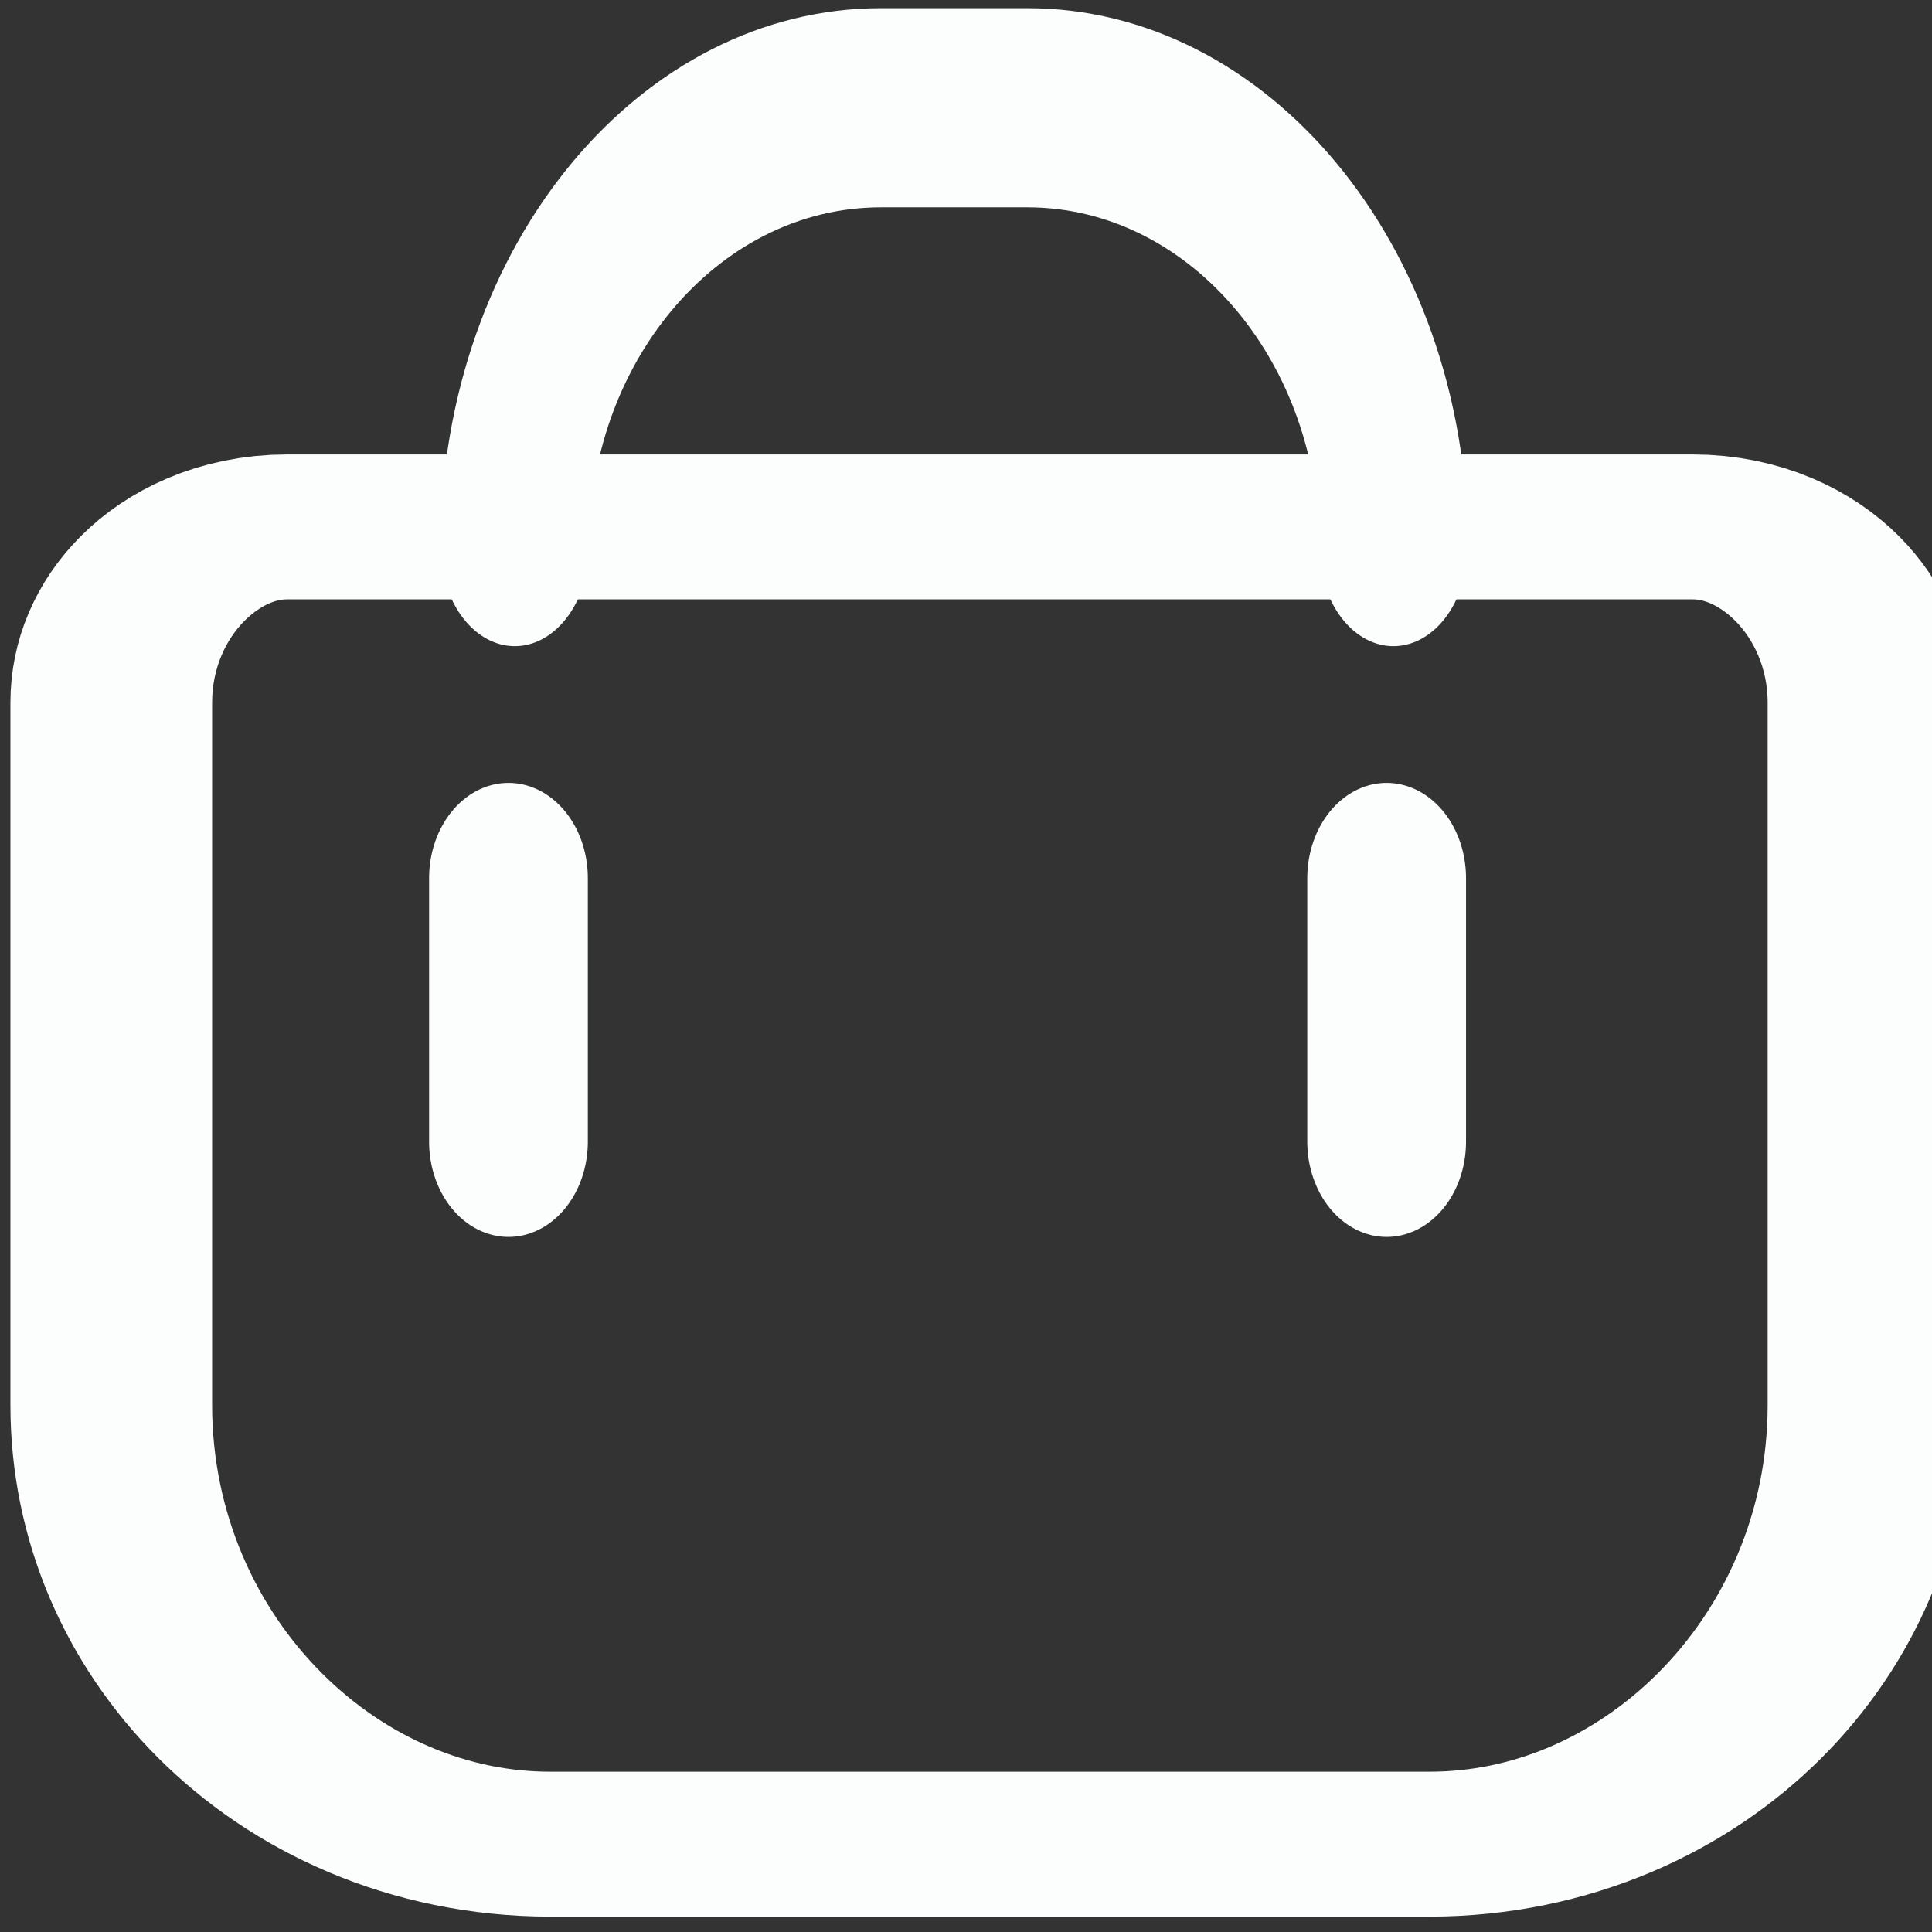
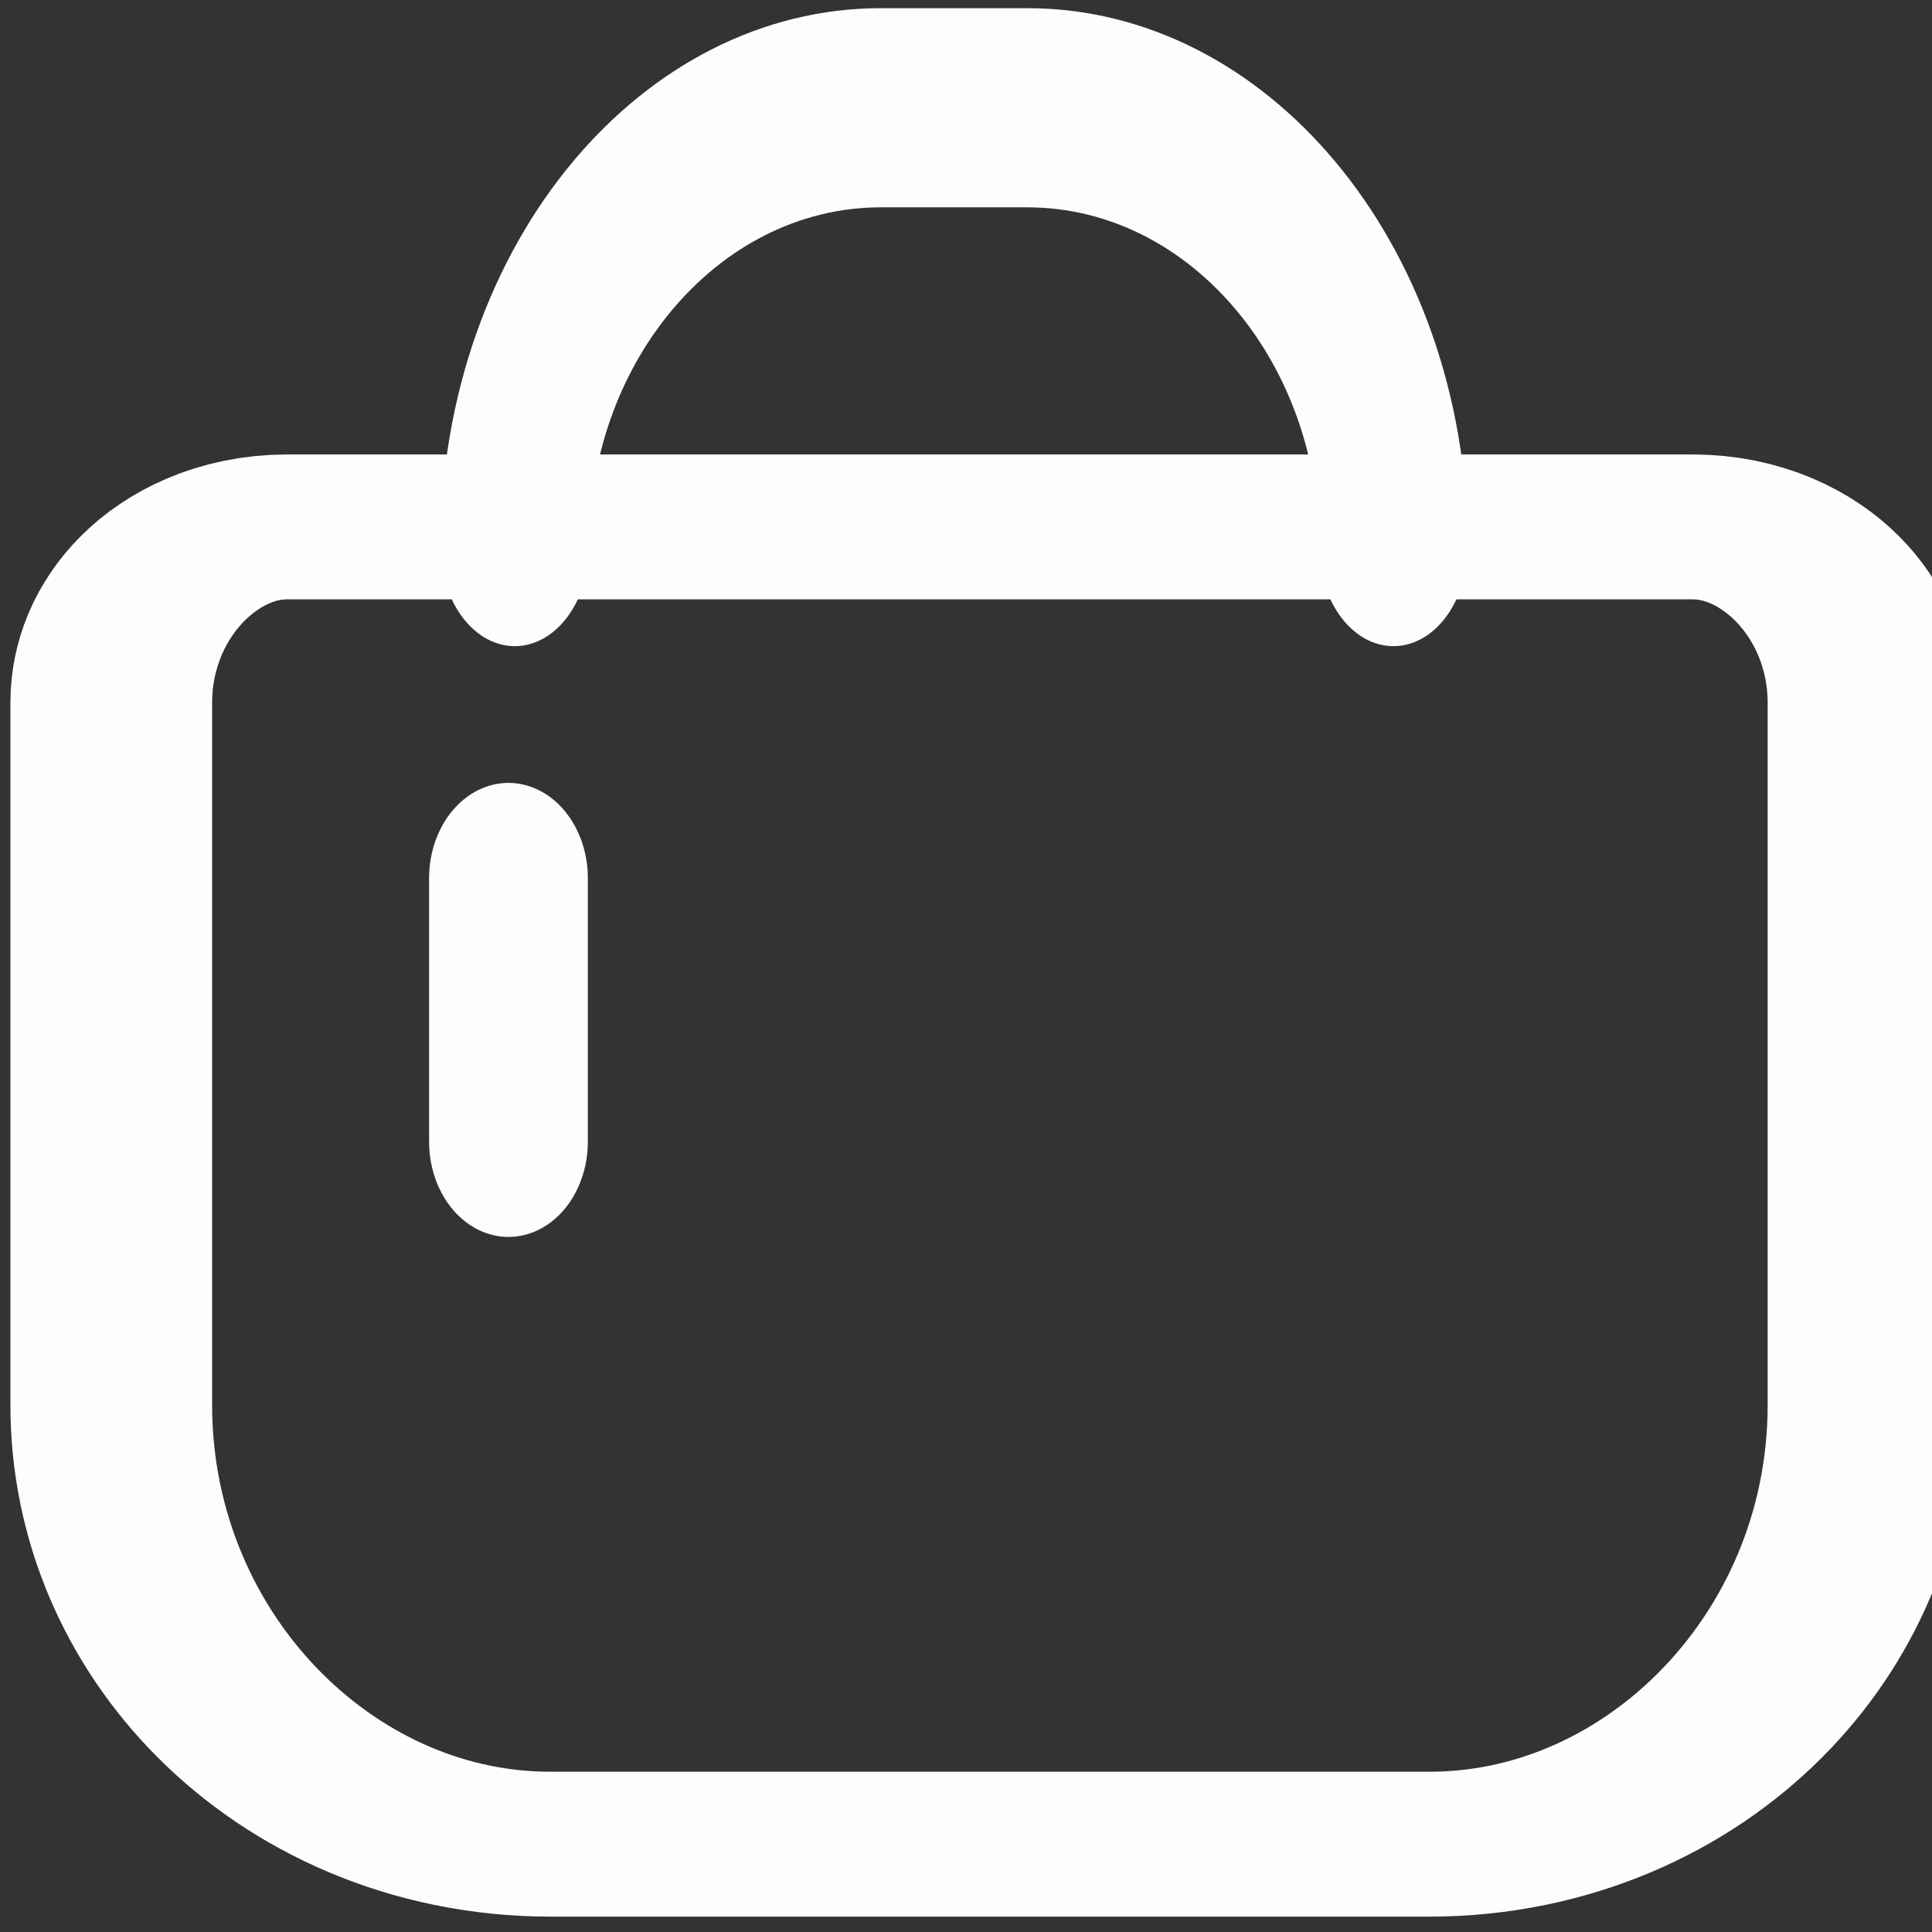
<svg xmlns="http://www.w3.org/2000/svg" width="100%" height="100%" viewBox="0 0 22 22" version="1.1" xml:space="preserve" style="fill-rule:evenodd;clip-rule:evenodd;stroke-linecap:round;stroke-linejoin:round;stroke-miterlimit:1.5;">
  <rect x="0" y="0" width="22" height="22" fill="#333333" stroke="none" />
  <g transform="matrix(1,0,0,1,-1051.85,-236)">
    <g transform="matrix(1,0,0,1,435.85,-390)">
      <g transform="matrix(0.87,0,0,0.625,83.087,215.125)">
        <path d="M637,670.2C637,668.434 635.969,667 634.7,667L616.3,667C615.031,667 614,668.434 614,670.2L614,683C614,687.415 616.576,691 619.75,691L631.25,691C634.424,691 637,687.415 637,683L637,670.2Z" style="fill:none;stroke:rgb(252,254,254);stroke-width:2.64px;" />
      </g>
      <g transform="matrix(-0.435,6.38946e-17,-5.95314e-17,-0.583,898.957,1030.08)">
        <path d="M614,682.429C614,687.159 618.294,691 623.583,691L627.417,691C632.706,691 637,687.159 637,682.429" style="fill:none;stroke:rgb(252,254,254);stroke-width:3.89px;" />
      </g>
      <g transform="matrix(0.833,0,0,1,96.167,-41)">
        <path d="M631,677L631,680" style="fill:none;stroke:rgb(252,254,254);stroke-width:2.17px;stroke-linecap:butt;" />
      </g>
      <g transform="matrix(0.833,0,0,1,106.167,-41)">
-         <path d="M631,677L631,680" style="fill:none;stroke:rgb(252,254,254);stroke-width:2.17px;stroke-linecap:butt;" />
-       </g>
+         </g>
    </g>
  </g>
</svg>